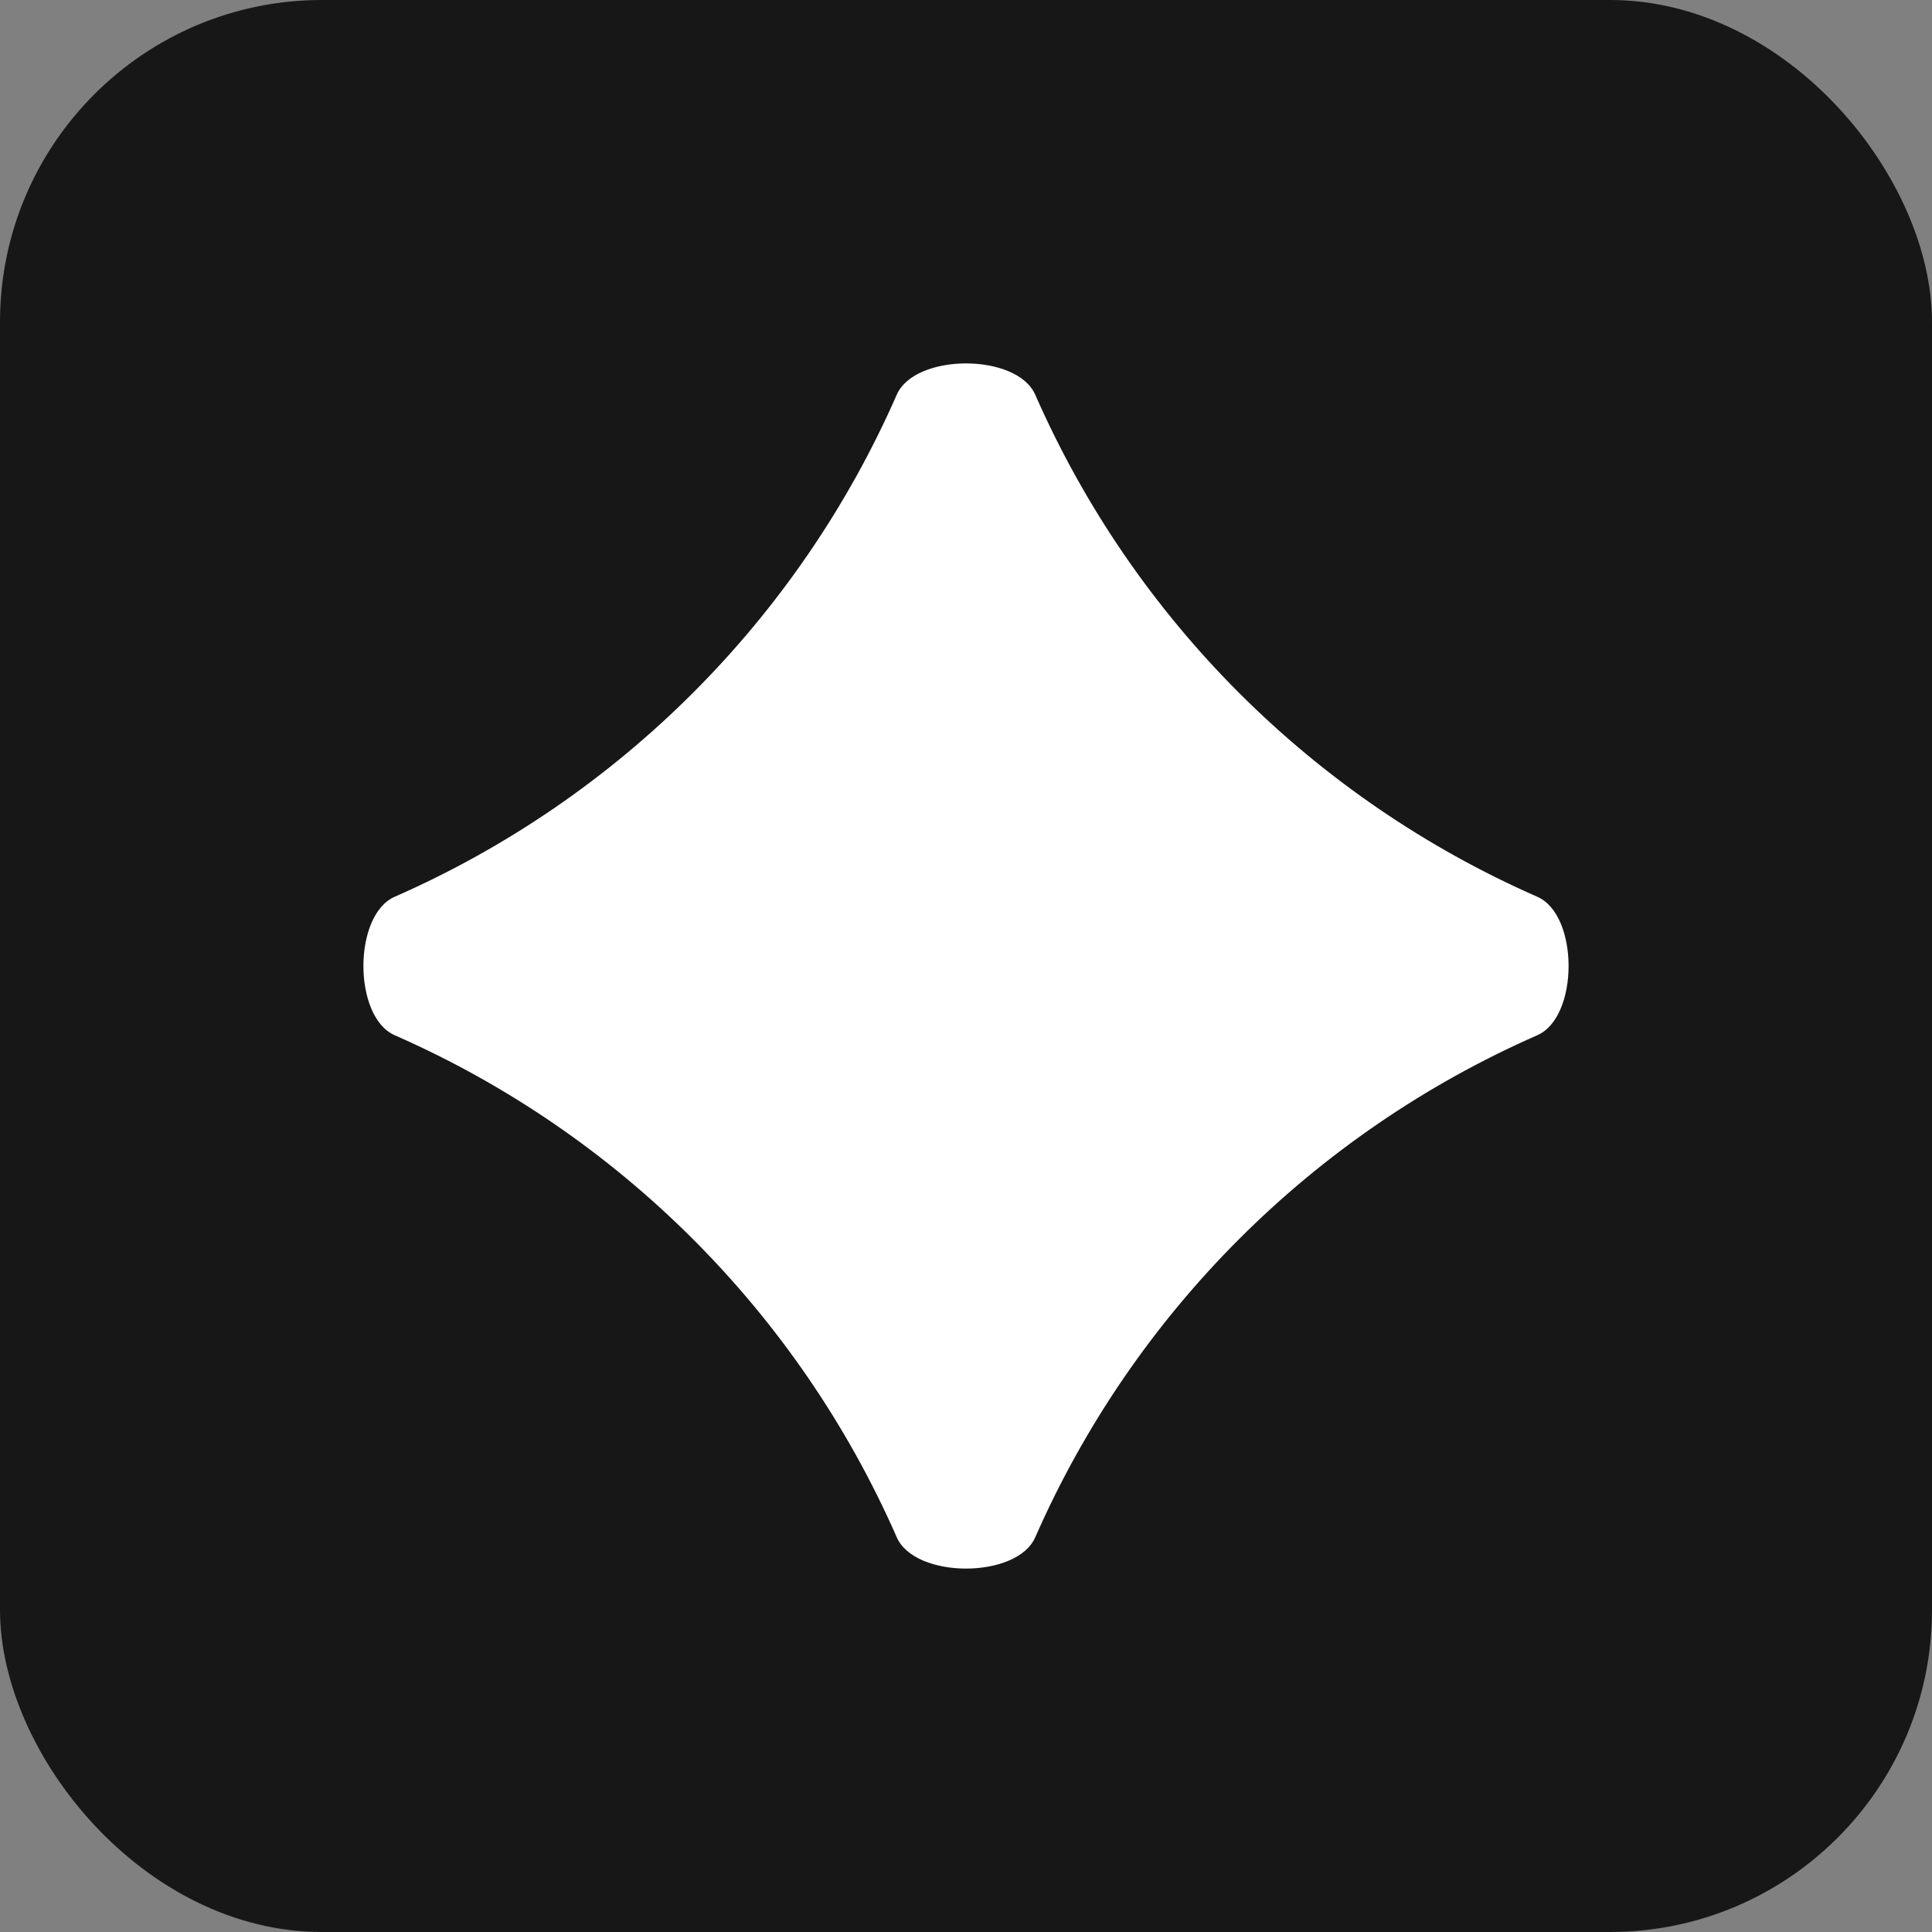
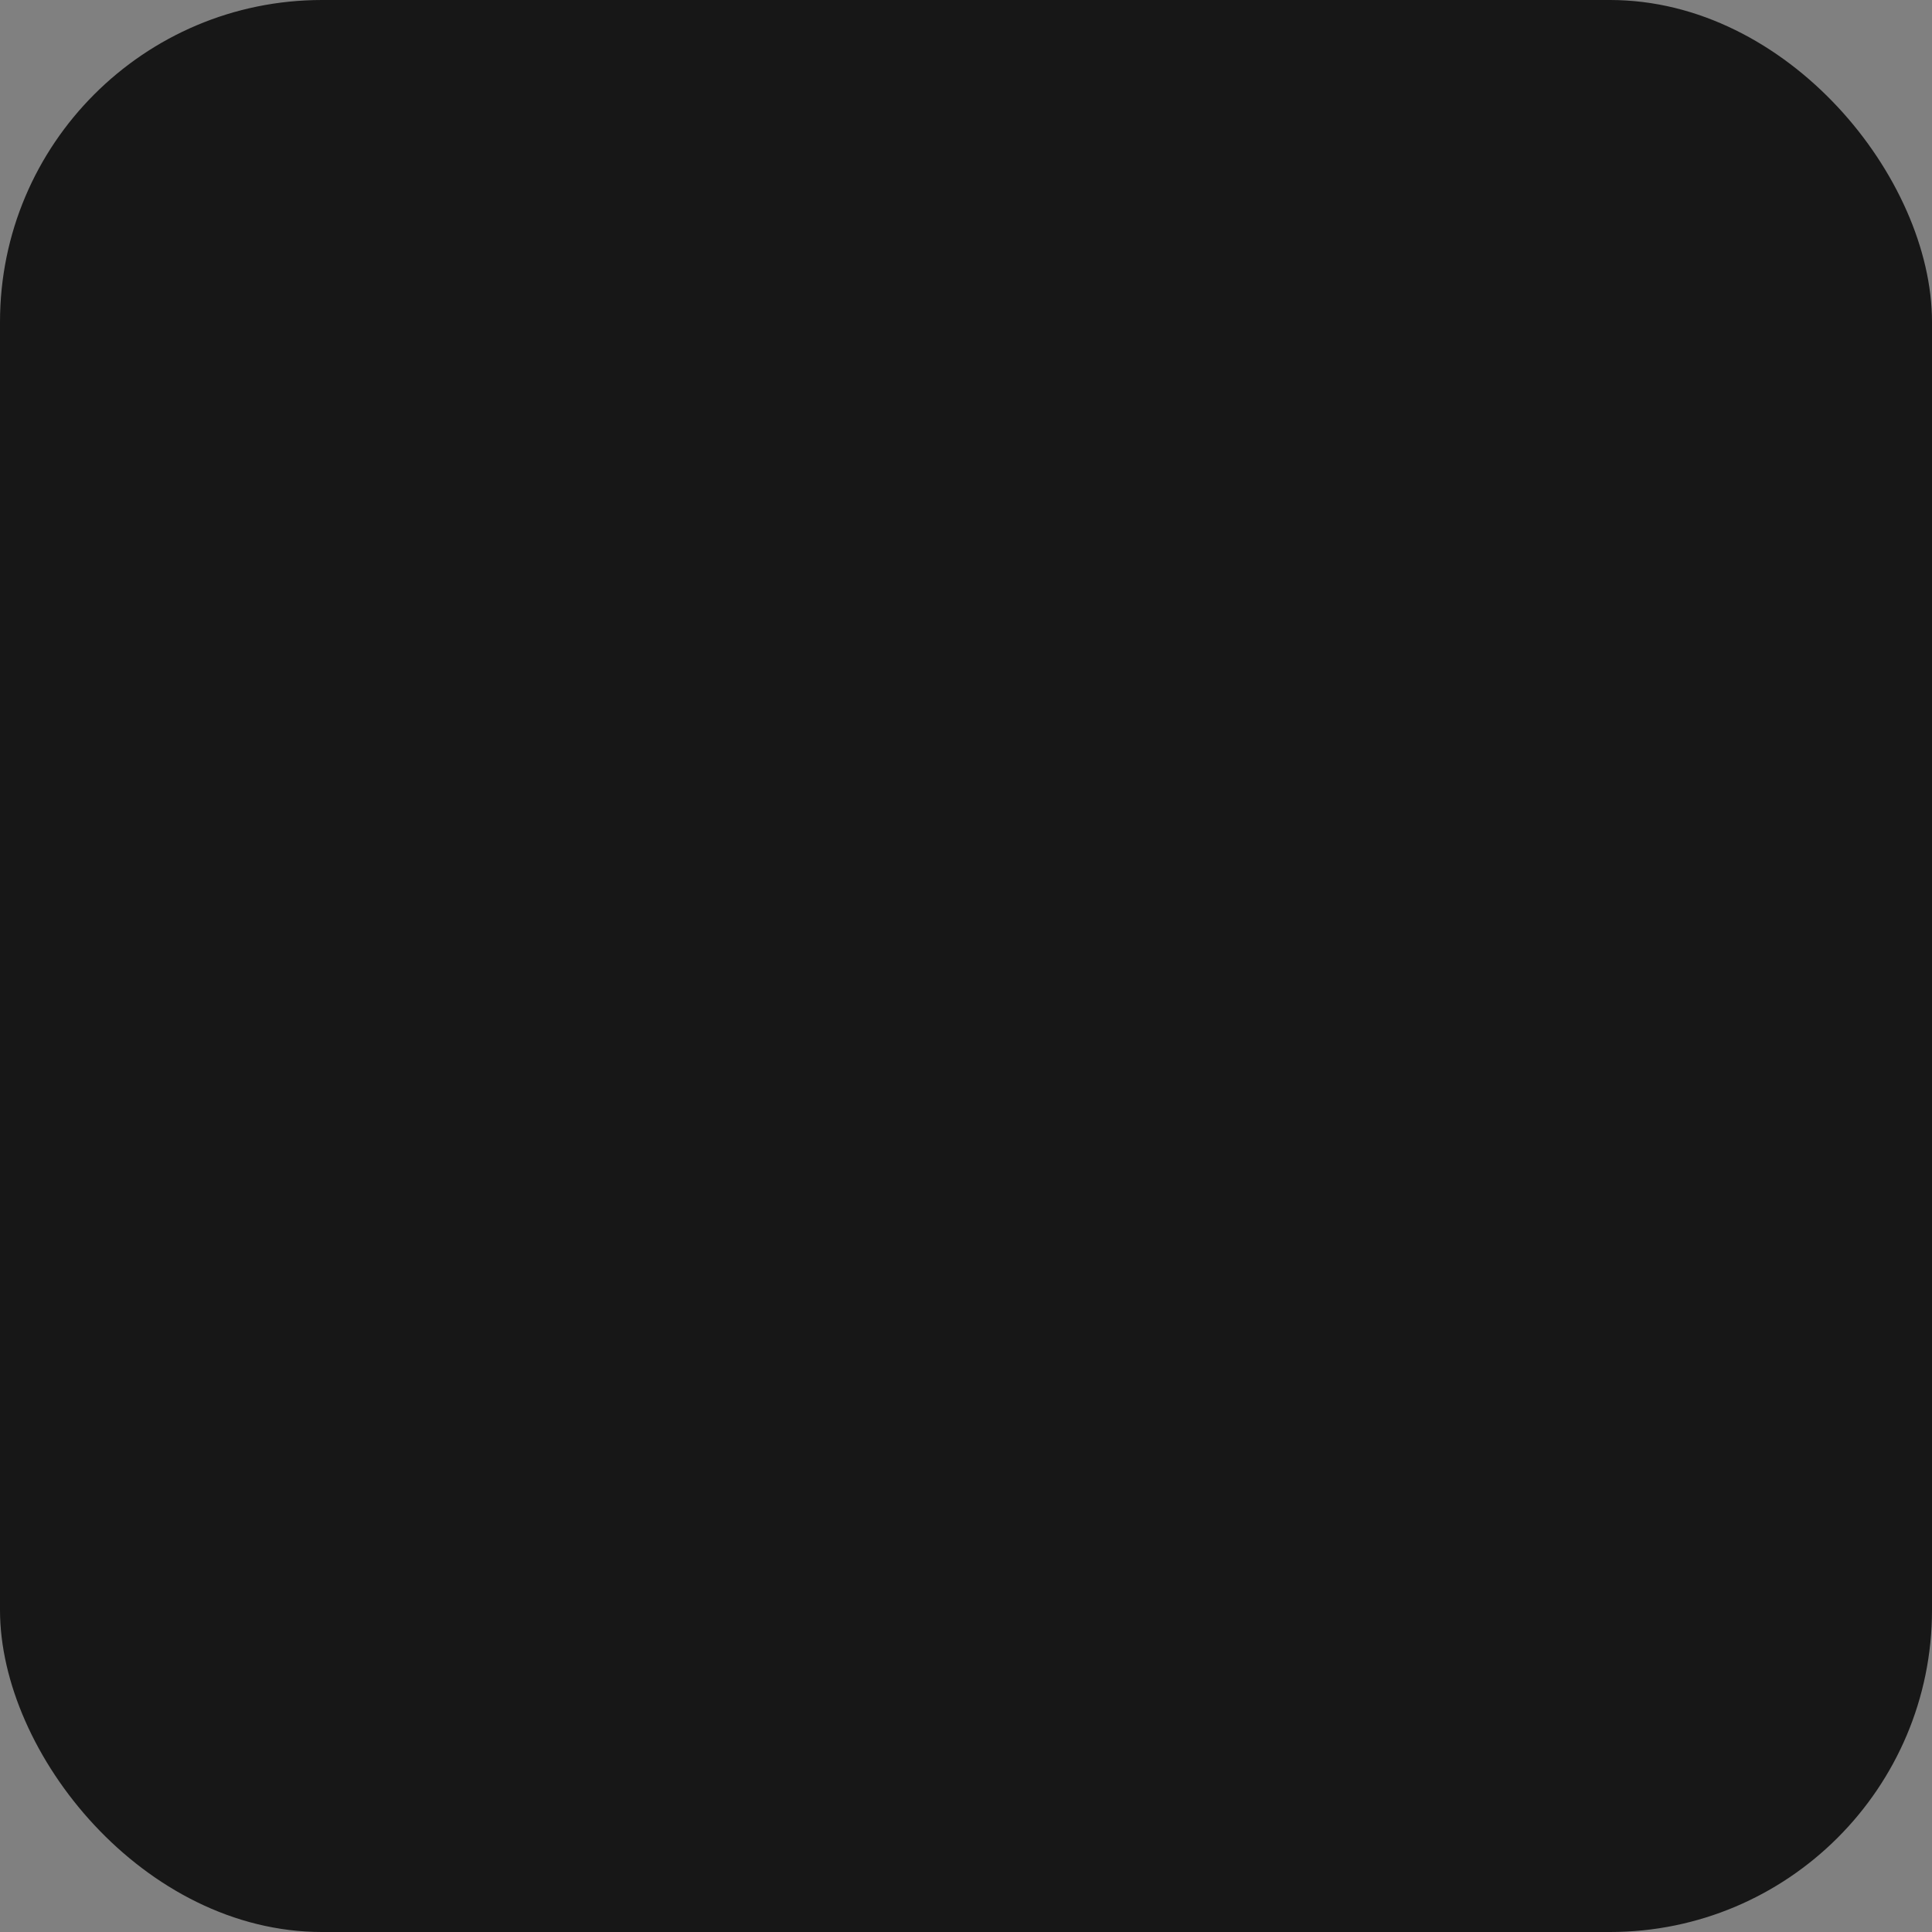
<svg xmlns="http://www.w3.org/2000/svg" width="24" height="24" viewBox="0 0 24 24" fill="none">
  <rect x="0" y="0" width="24" height="24" fill="#808080" stroke="none" />
  <rect width="24" height="24" rx="4" fill="#171717" />
-   <path d="M11.14 4.903C11.367 4.385 12.633 4.385 12.86 4.903C14.082 7.688 16.312 9.918 19.097 11.14C19.615 11.367 19.615 12.633 19.097 12.86C16.312 14.082 14.082 16.312 12.86 19.097C12.633 19.615 11.367 19.615 11.14 19.097C9.918 16.312 7.688 14.082 4.903 12.86C4.385 12.633 4.385 11.367 4.903 11.14C7.688 9.918 9.918 7.688 11.14 4.903Z" fill="white" />
</svg>